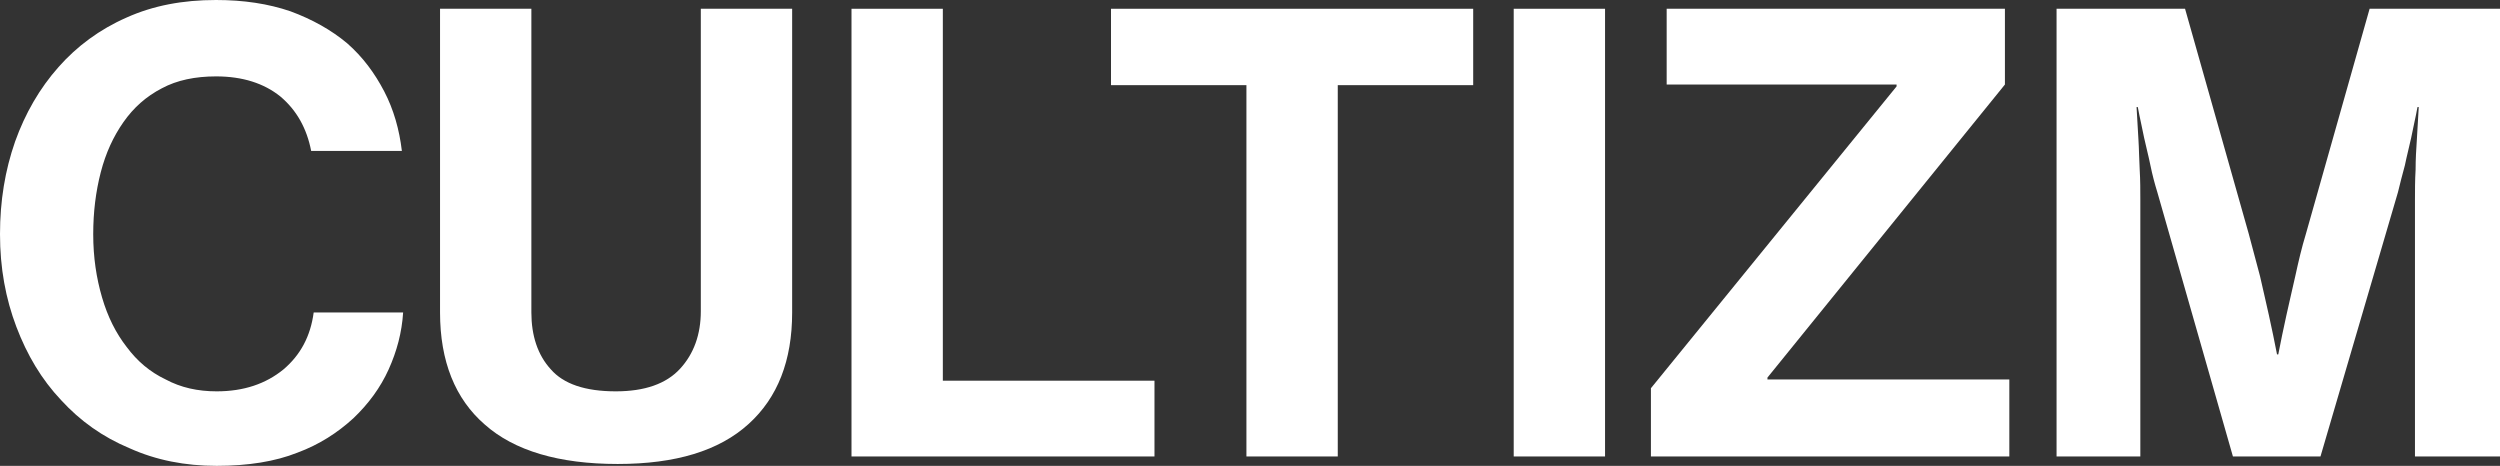
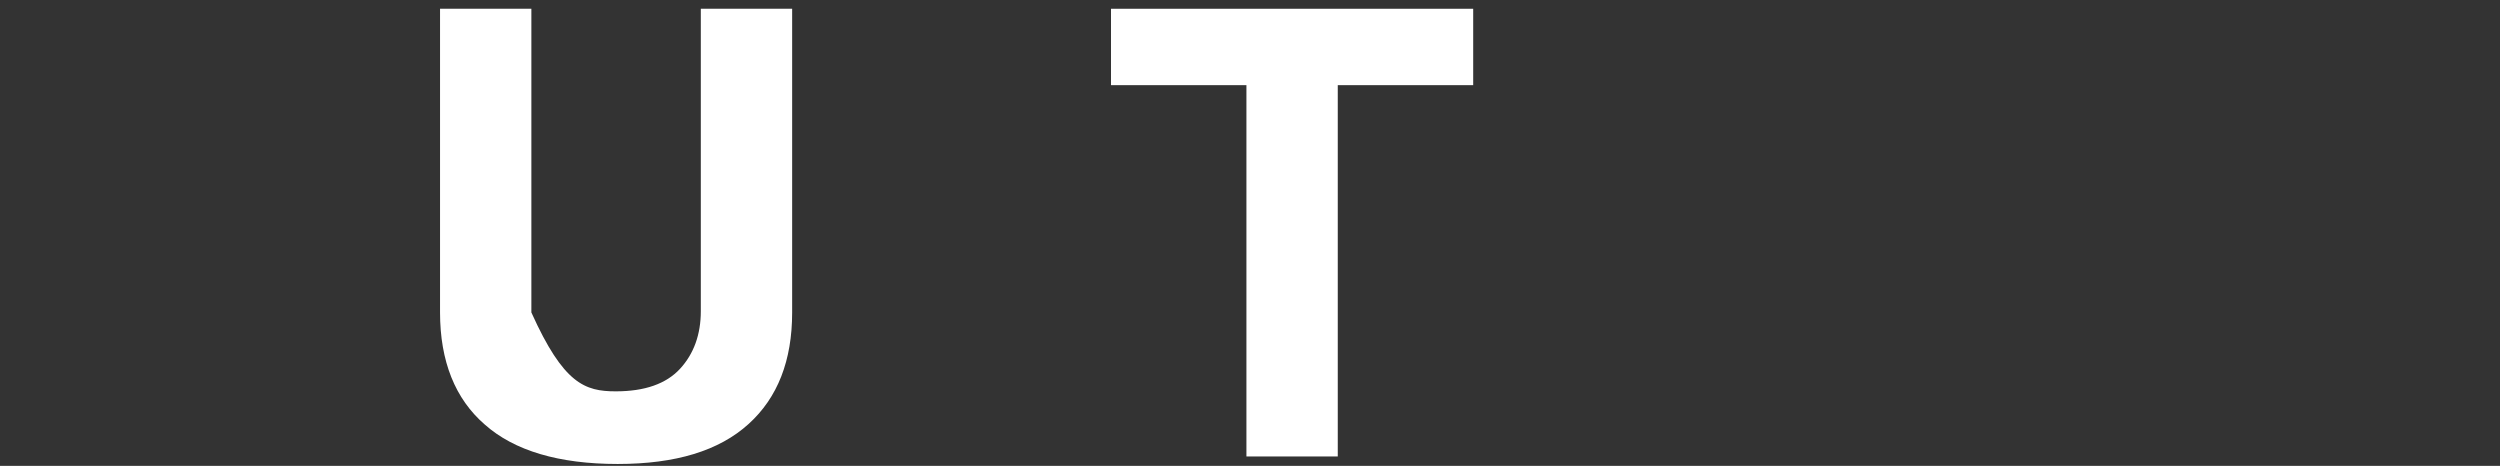
<svg xmlns="http://www.w3.org/2000/svg" fill="none" viewBox="0 0 864 161" height="161" width="864">
  <rect x="0" y="0" width="864" height="161" fill="#333333" stroke="none" />
-   <path fill="white" d="M74.885 161C64.001 161 53.987 159.052 44.844 154.941C35.483 151.046 27.647 145.419 21.116 138.278C14.367 131.137 9.361 122.698 5.66 112.96C1.959 103.222 0 92.618 0 80.933C0 69.464 1.742 58.86 5.225 48.906C8.708 39.168 13.714 30.512 20.245 23.155C26.558 16.013 34.395 10.171 43.756 6.059C52.899 1.948 63.13 0 74.668 0C84.246 0 92.736 1.298 100.355 3.895C107.974 6.708 114.505 10.387 119.947 14.931C125.389 19.692 129.526 25.319 132.791 31.594C136.056 37.87 138.016 44.794 138.886 52.152H107.539C106.015 44.361 102.532 38.086 96.872 33.325C91.212 28.781 83.811 26.401 74.668 26.401C67.484 26.401 61.171 27.699 55.946 30.512C50.504 33.325 46.15 37.22 42.667 42.198C39.184 47.175 36.572 52.801 34.83 59.509C33.089 66.218 32.218 73.359 32.218 80.933C32.218 88.939 33.307 96.081 35.266 102.789C37.225 109.497 40.055 115.124 43.756 119.884C47.456 124.862 51.81 128.54 57.252 131.137C62.477 133.95 68.355 135.249 74.885 135.249C84.246 135.249 91.865 132.652 97.96 127.675C103.838 122.698 107.321 116.206 108.41 107.983H139.322C138.886 114.907 137.145 121.399 134.315 127.675C131.485 133.95 127.349 139.577 122.124 144.554C116.682 149.531 110.369 153.642 102.75 156.456C95.131 159.485 85.77 161 74.885 161Z" />
-   <path fill="white" d="M213.465 160.351C193.22 160.351 177.764 155.806 167.533 146.718C157.301 137.845 152.077 124.862 152.077 107.983V3.03H183.642V107.983C183.642 115.989 185.819 122.698 190.39 127.675C194.744 132.652 202.146 135.249 212.812 135.249C222.826 135.249 230.228 132.652 235.017 127.458C239.806 122.265 242.201 115.556 242.201 107.55V3.03H273.766V107.983C273.766 124.645 268.759 137.413 258.745 146.501C248.514 155.806 233.493 160.351 213.465 160.351Z" />
-   <path fill="white" d="M294.278 3.03H325.843V131.57H398.987V157.754H294.278V3.03Z" />
+   <path fill="white" d="M213.465 160.351C193.22 160.351 177.764 155.806 167.533 146.718C157.301 137.845 152.077 124.862 152.077 107.983V3.03H183.642V107.983C194.744 132.652 202.146 135.249 212.812 135.249C222.826 135.249 230.228 132.652 235.017 127.458C239.806 122.265 242.201 115.556 242.201 107.55V3.03H273.766V107.983C273.766 124.645 268.759 137.413 258.745 146.501C248.514 155.806 233.493 160.351 213.465 160.351Z" />
  <path fill="white" d="M383.963 3.03H509.135V29.43H462.331V157.754H430.766V29.43H383.963V3.03Z" />
-   <path fill="white" d="M523.138 3.03H554.703V157.754H523.138V3.03Z" />
-   <path fill="white" d="M570.559 134.167L655.458 29.863V29.214H576.001V3.03H692.901V29.214L610.831 130.488V131.137H694.424V157.754H570.559V134.167Z" />
-   <path fill="white" d="M710.746 3.03H755.155L777.142 80.716C778.448 85.694 779.754 90.454 781.06 95.431C782.148 100.409 783.237 104.737 784.108 108.848C785.196 113.609 786.067 118.153 786.938 122.481H787.373C788.244 118.153 789.115 113.609 790.203 108.848C791.074 104.737 792.162 100.409 793.251 95.431C794.339 90.454 795.428 85.694 796.951 80.716L818.938 3.03H864V157.754H834.612V69.031C834.612 65.785 834.612 62.323 834.829 58.644C834.829 54.965 835.047 51.503 835.265 48.257C835.483 44.578 835.7 40.683 835.918 37.004H835.483C834.829 40.683 833.959 44.145 833.306 47.608C832.653 50.637 831.782 53.883 831.129 57.129C830.258 60.375 829.387 63.621 828.734 66.434L801.958 157.754H771.699L745.577 66.434C744.706 63.621 743.835 60.375 743.182 57.129C742.529 53.883 741.658 50.637 741.005 47.608C740.352 44.145 739.481 40.683 738.828 37.004H738.393C738.611 40.683 738.828 44.578 739.046 48.257C739.264 51.503 739.264 54.965 739.481 58.644C739.699 62.323 739.699 65.785 739.699 69.031V157.754H710.746V3.03Z" />
</svg>